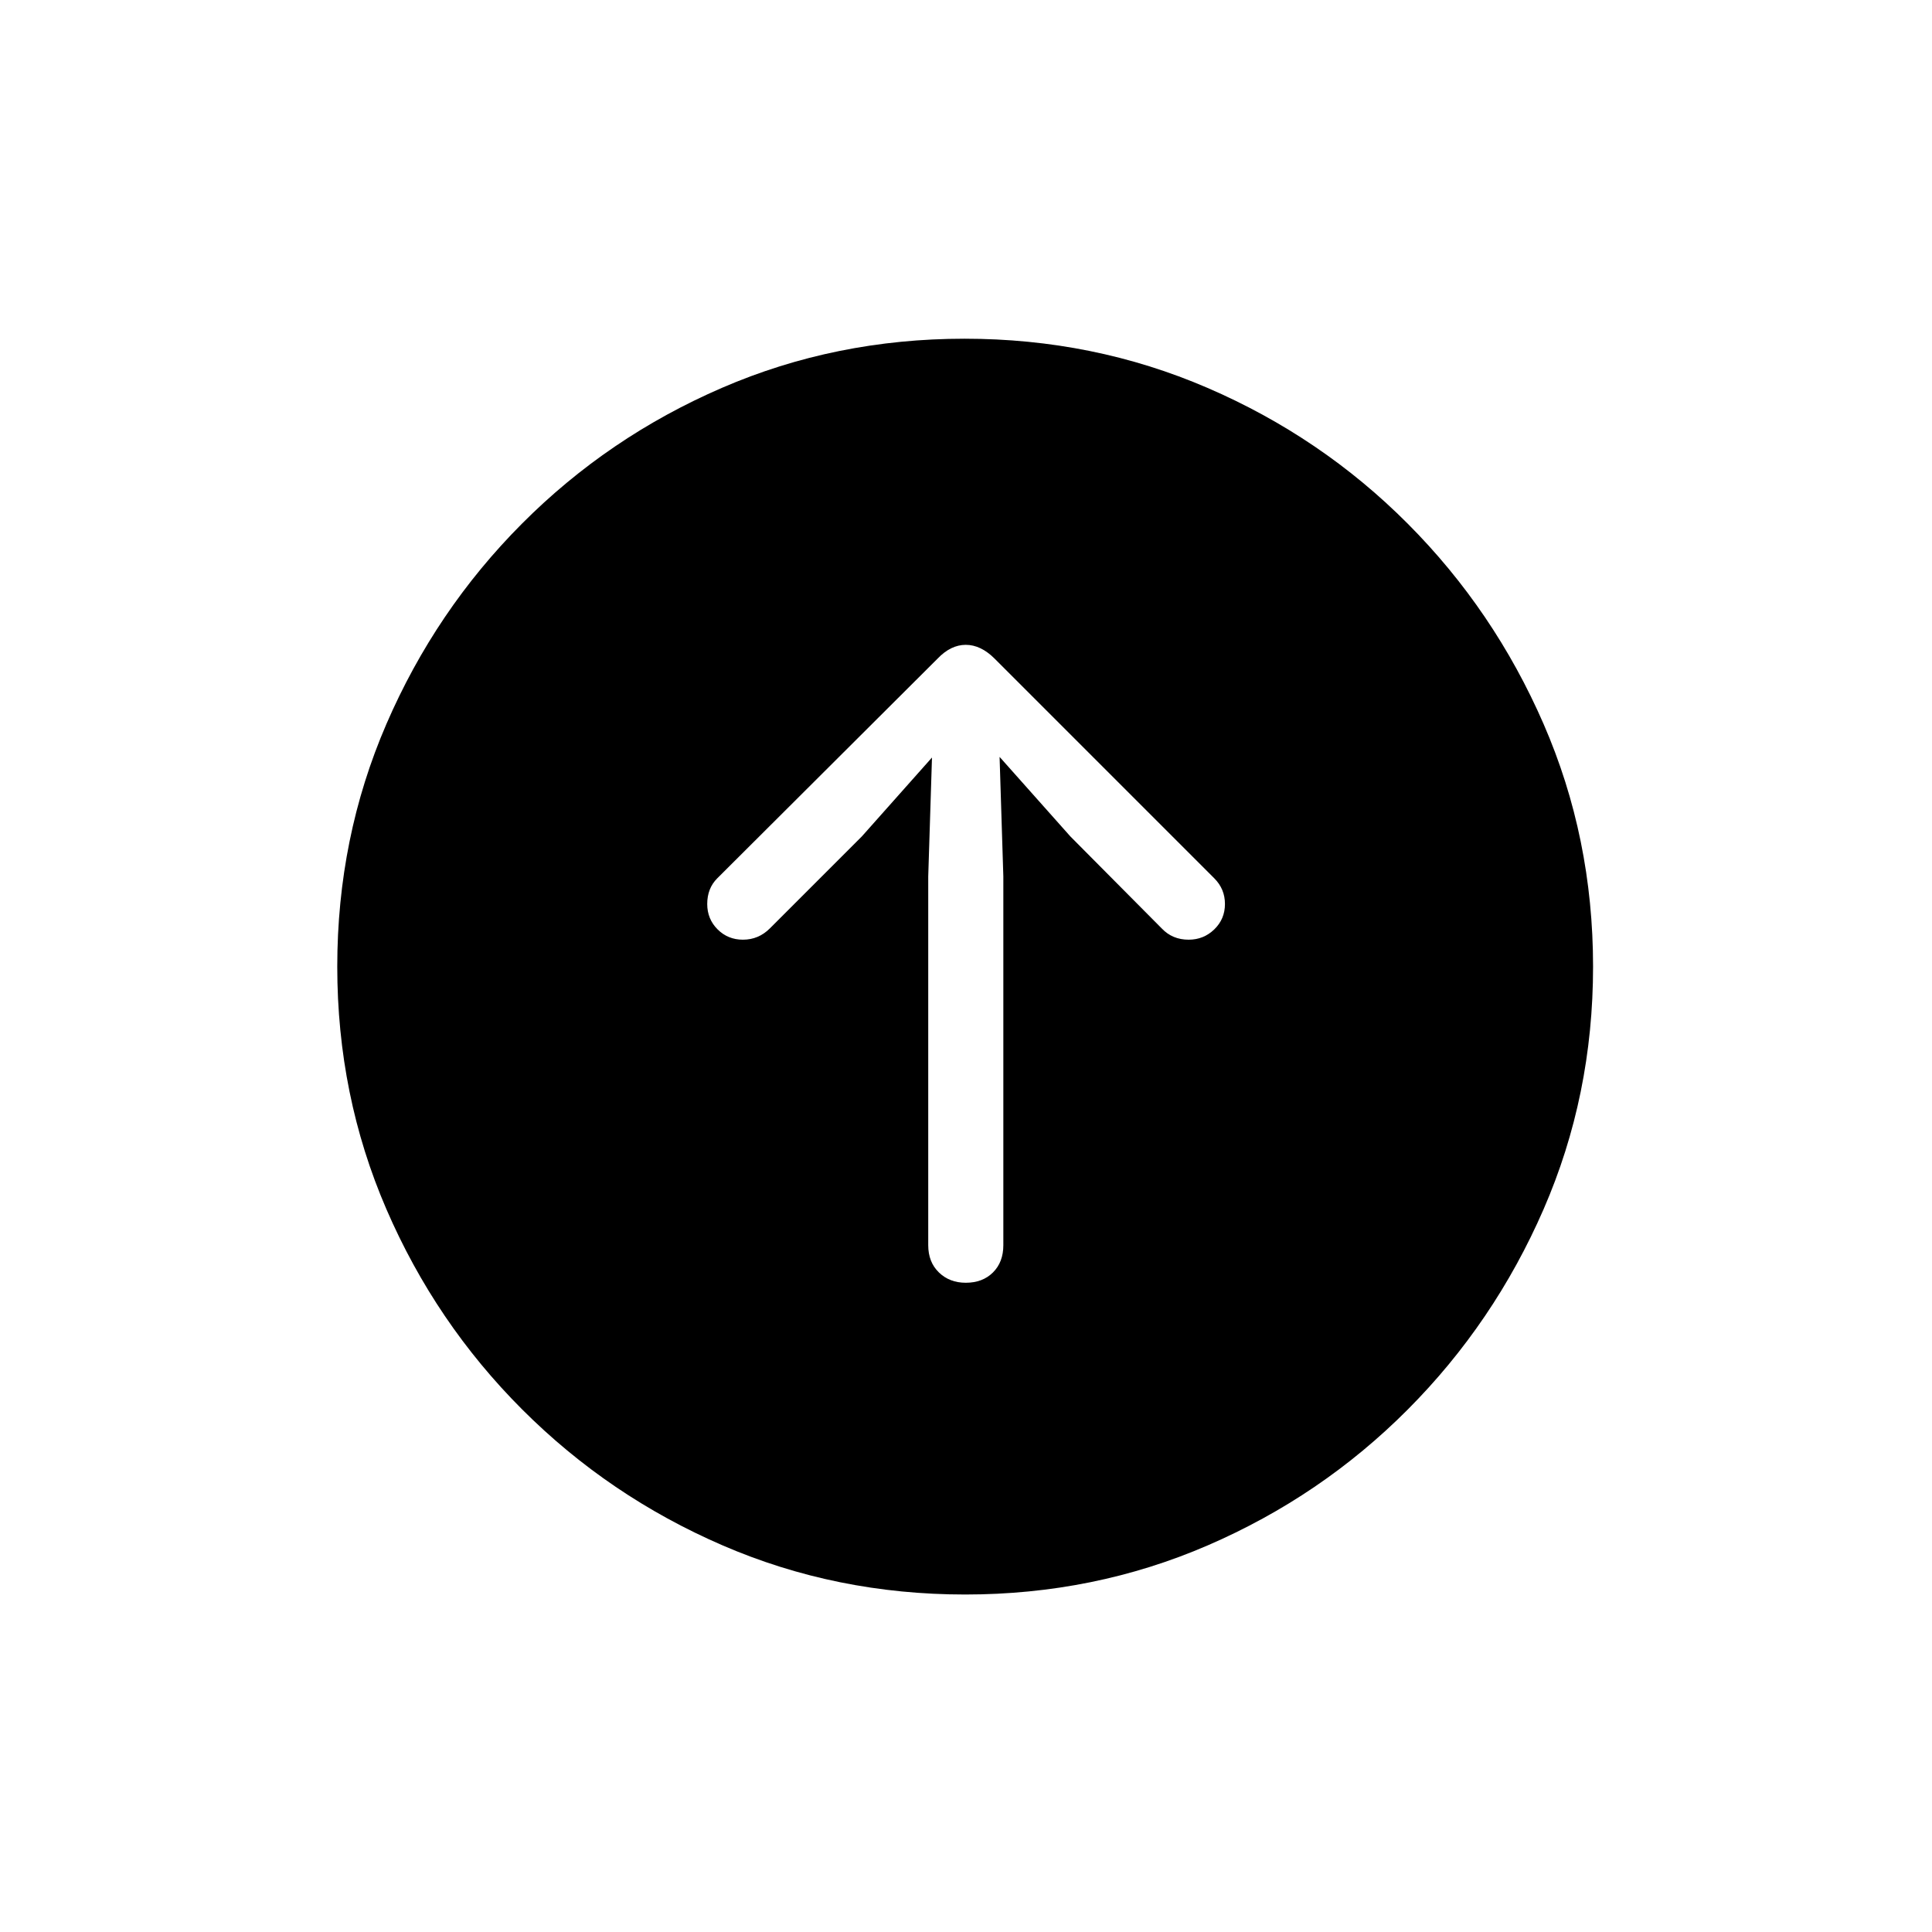
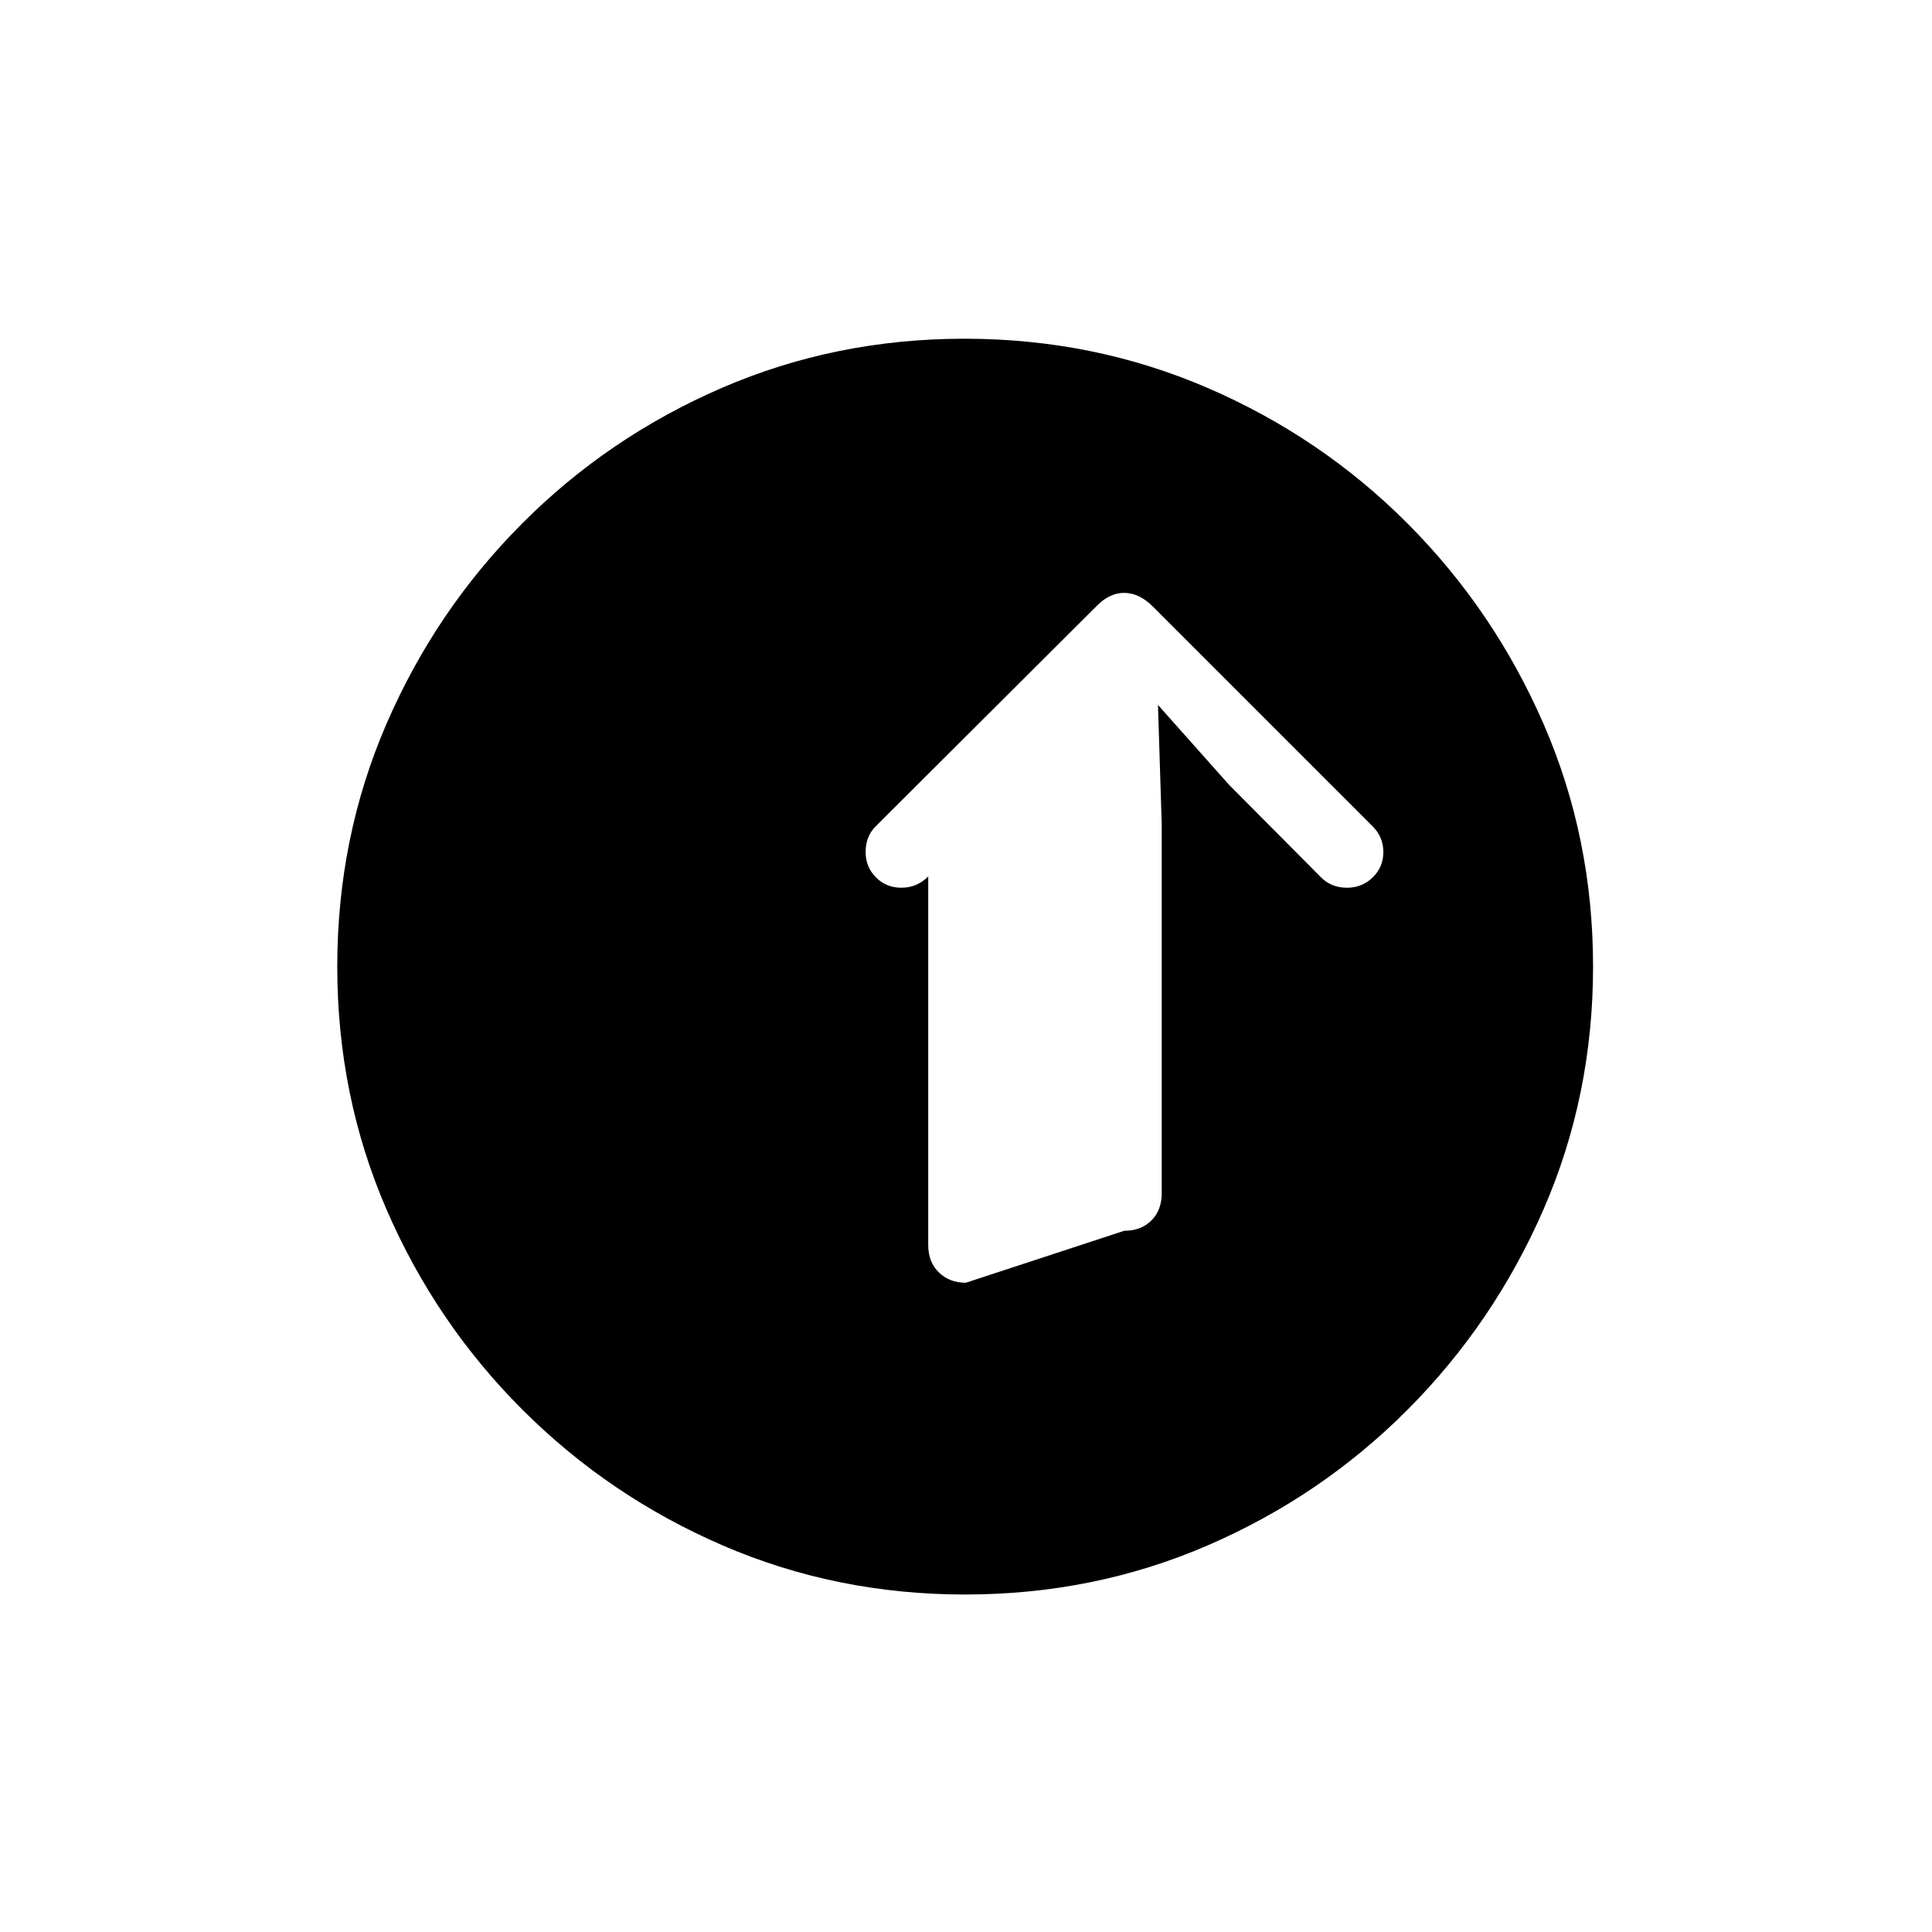
<svg xmlns="http://www.w3.org/2000/svg" height="120" viewBox="0 0 120 120" width="120">
-   <path d="m39 78c5.34 0 10.362-1.017 15.067-3.052s8.846-4.847 12.423-8.438 6.39-7.738 8.438-12.443c2.048-4.705 3.072-9.727 3.072-15.067s-1.024-10.362-3.072-15.067c-2.048-4.705-4.86-8.852-8.438-12.443s-7.725-6.403-12.443-8.438c-4.718-2.035-9.747-3.052-15.087-3.052-5.34 0-10.362 1.017-15.067 3.052-4.705 2.035-8.846 4.847-12.423 8.438-3.577 3.59-6.383 7.738-8.418 12.443-2.035 4.705-3.052 9.727-3.052 15.067s1.017 10.362 3.052 15.067c2.035 4.705 4.847 8.852 8.438 12.443s7.738 6.403 12.443 8.438 9.727 3.052 15.067 3.052zm.039-19.364c-.674 0-1.231-.214-1.672-.642-.441-.428-.661-.992-.661-1.691v-22.902l.233-7.388-4.355 4.899-5.716 5.716c-.467.467-1.024.7-1.672.7-.622 0-1.147-.214-1.575-.642-.428-.428-.642-.953-.642-1.575 0-.648.207-1.179.622-1.594l13.687-13.648c.544-.57 1.128-.855 1.75-.855.622 0 1.218.285 1.789.855l13.648 13.648c.441.441.661.972.661 1.594s-.22 1.147-.661 1.575c-.441.428-.972.642-1.594.642-.674 0-1.231-.233-1.672-.7l-5.677-5.716-4.394-4.938.233 7.427v22.902c0 .7-.214 1.264-.642 1.691-.428.428-.992.642-1.691.642z" transform="translate(20.948 21.038)" />
+   <path d="m39 78c5.34 0 10.362-1.017 15.067-3.052s8.846-4.847 12.423-8.438 6.39-7.738 8.438-12.443c2.048-4.705 3.072-9.727 3.072-15.067s-1.024-10.362-3.072-15.067c-2.048-4.705-4.86-8.852-8.438-12.443s-7.725-6.403-12.443-8.438c-4.718-2.035-9.747-3.052-15.087-3.052-5.34 0-10.362 1.017-15.067 3.052-4.705 2.035-8.846 4.847-12.423 8.438-3.577 3.59-6.383 7.738-8.418 12.443-2.035 4.705-3.052 9.727-3.052 15.067s1.017 10.362 3.052 15.067c2.035 4.705 4.847 8.852 8.438 12.443s7.738 6.403 12.443 8.438 9.727 3.052 15.067 3.052zm.039-19.364c-.674 0-1.231-.214-1.672-.642-.441-.428-.661-.992-.661-1.691v-22.902c-.467.467-1.024.7-1.672.7-.622 0-1.147-.214-1.575-.642-.428-.428-.642-.953-.642-1.575 0-.648.207-1.179.622-1.594l13.687-13.648c.544-.57 1.128-.855 1.75-.855.622 0 1.218.285 1.789.855l13.648 13.648c.441.441.661.972.661 1.594s-.22 1.147-.661 1.575c-.441.428-.972.642-1.594.642-.674 0-1.231-.233-1.672-.7l-5.677-5.716-4.394-4.938.233 7.427v22.902c0 .7-.214 1.264-.642 1.691-.428.428-.992.642-1.691.642z" transform="translate(20.948 21.038)" />
</svg>